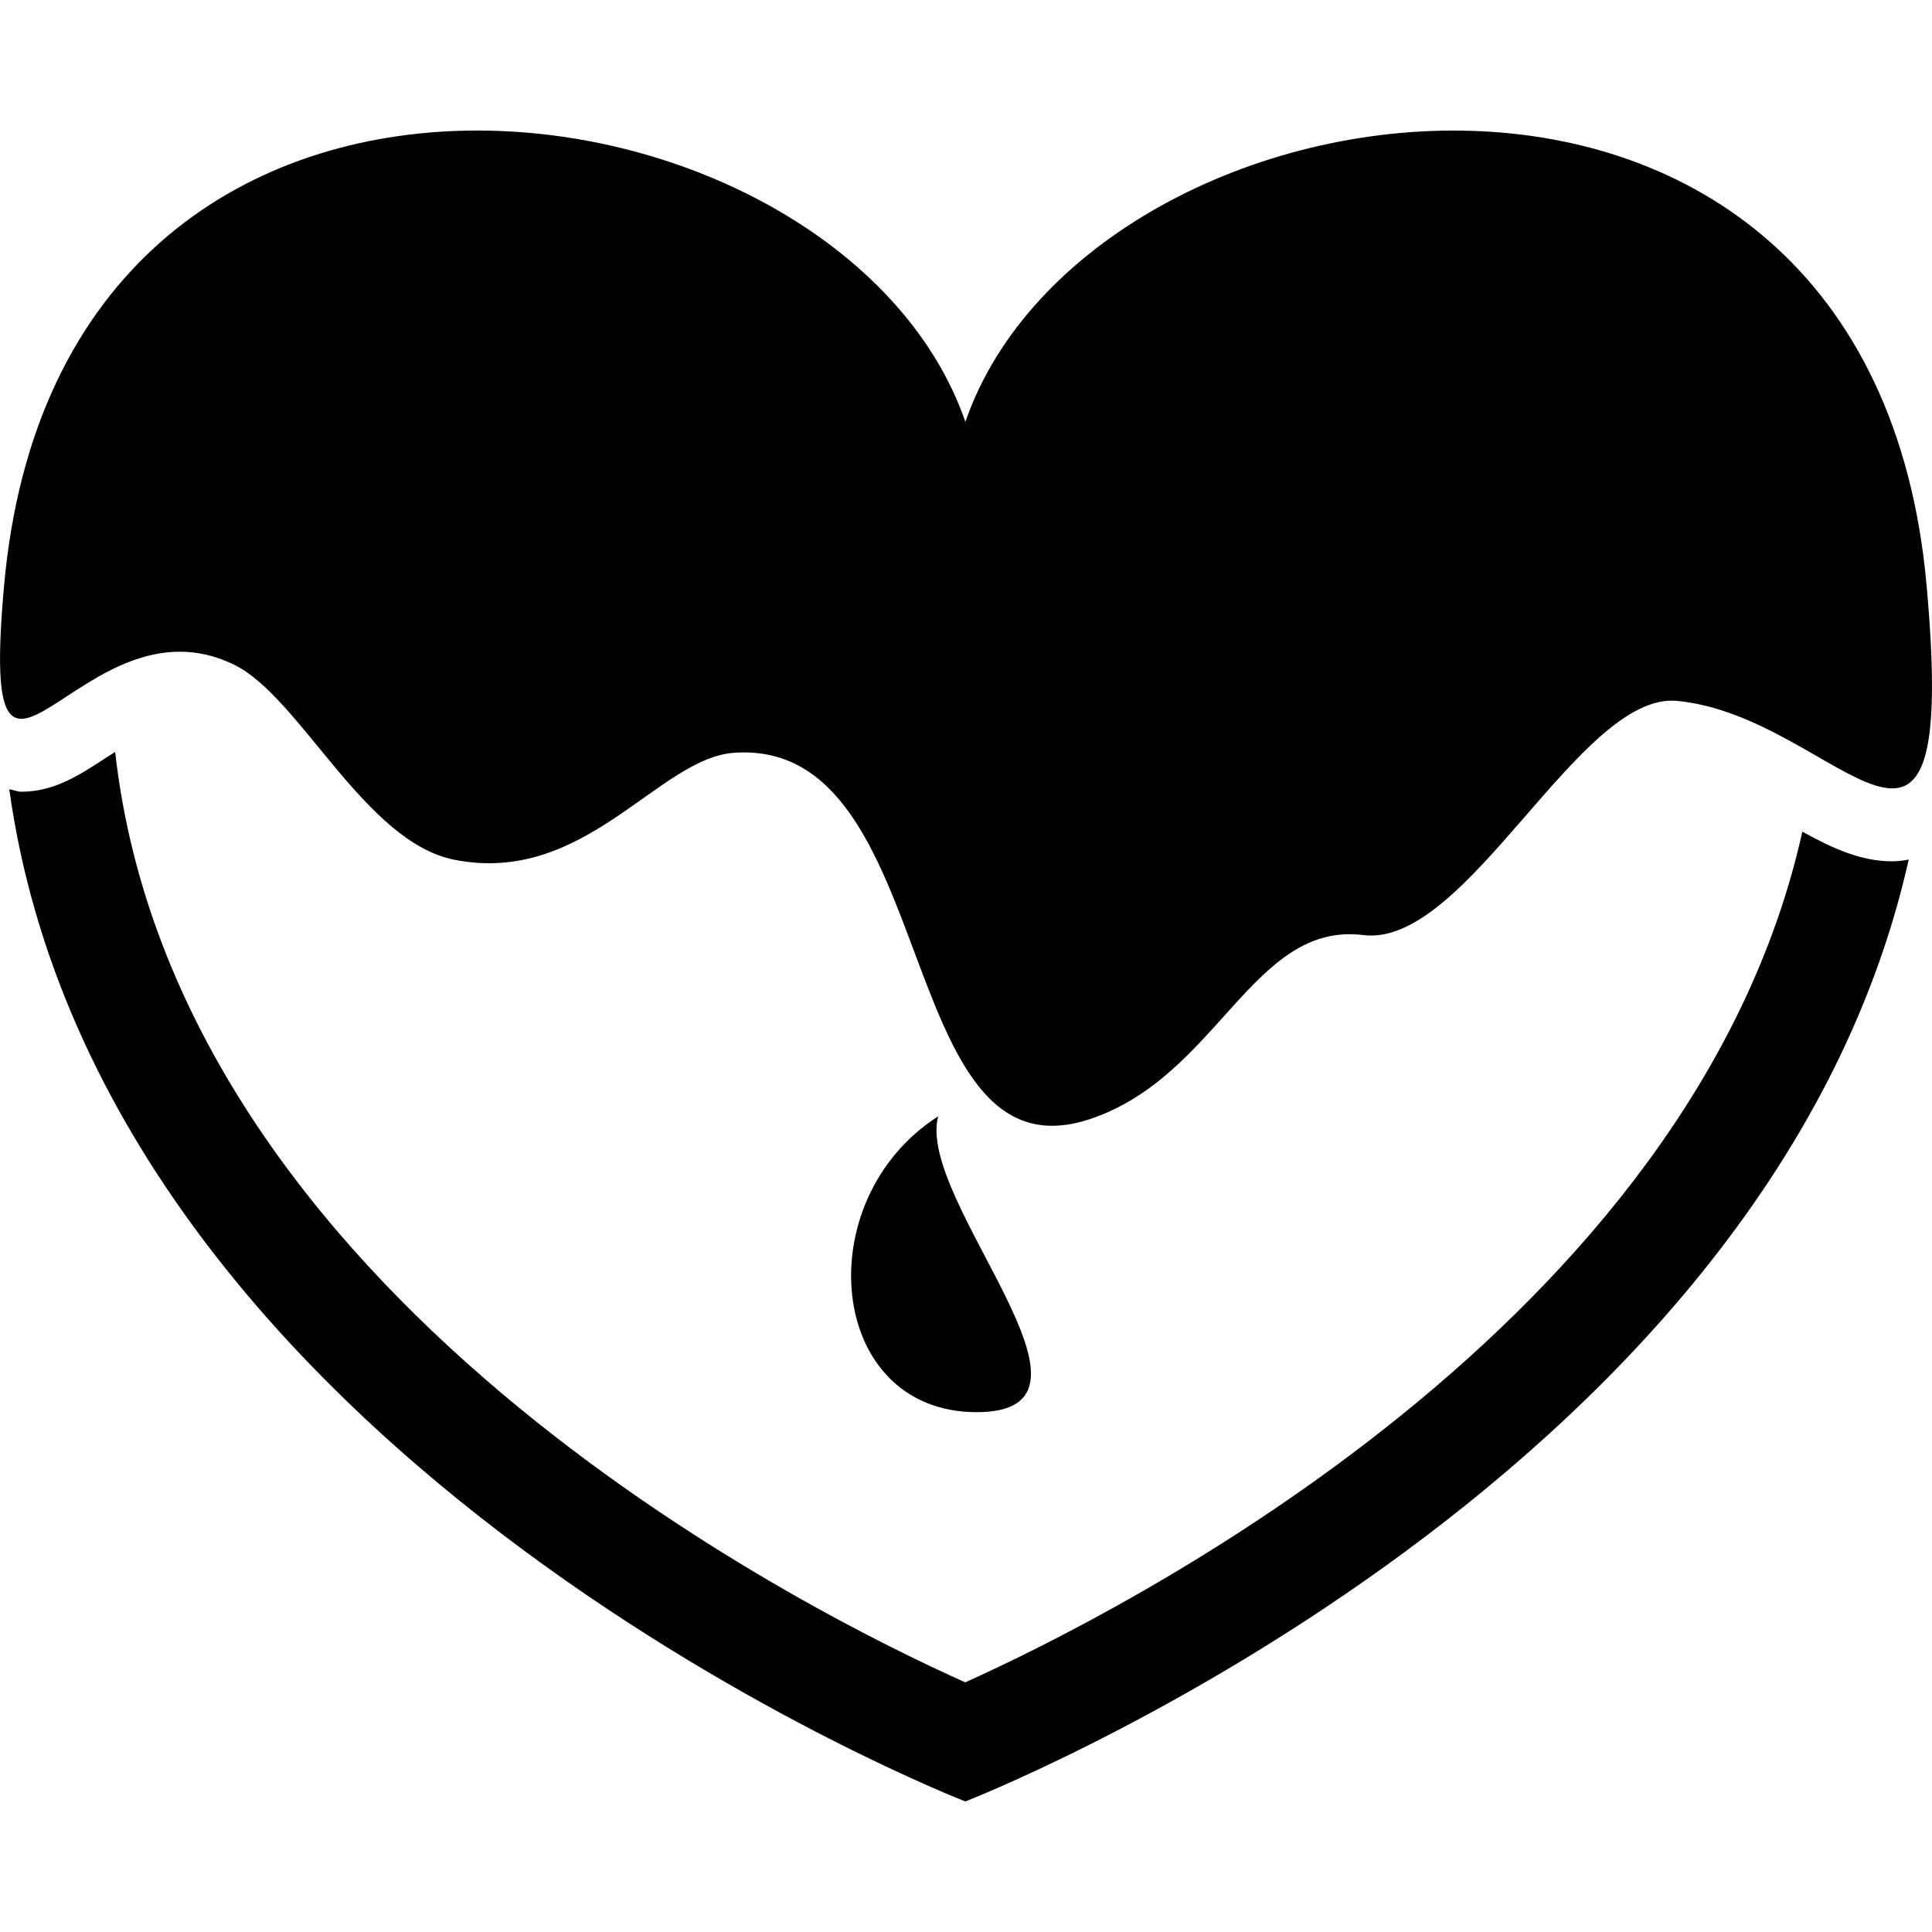
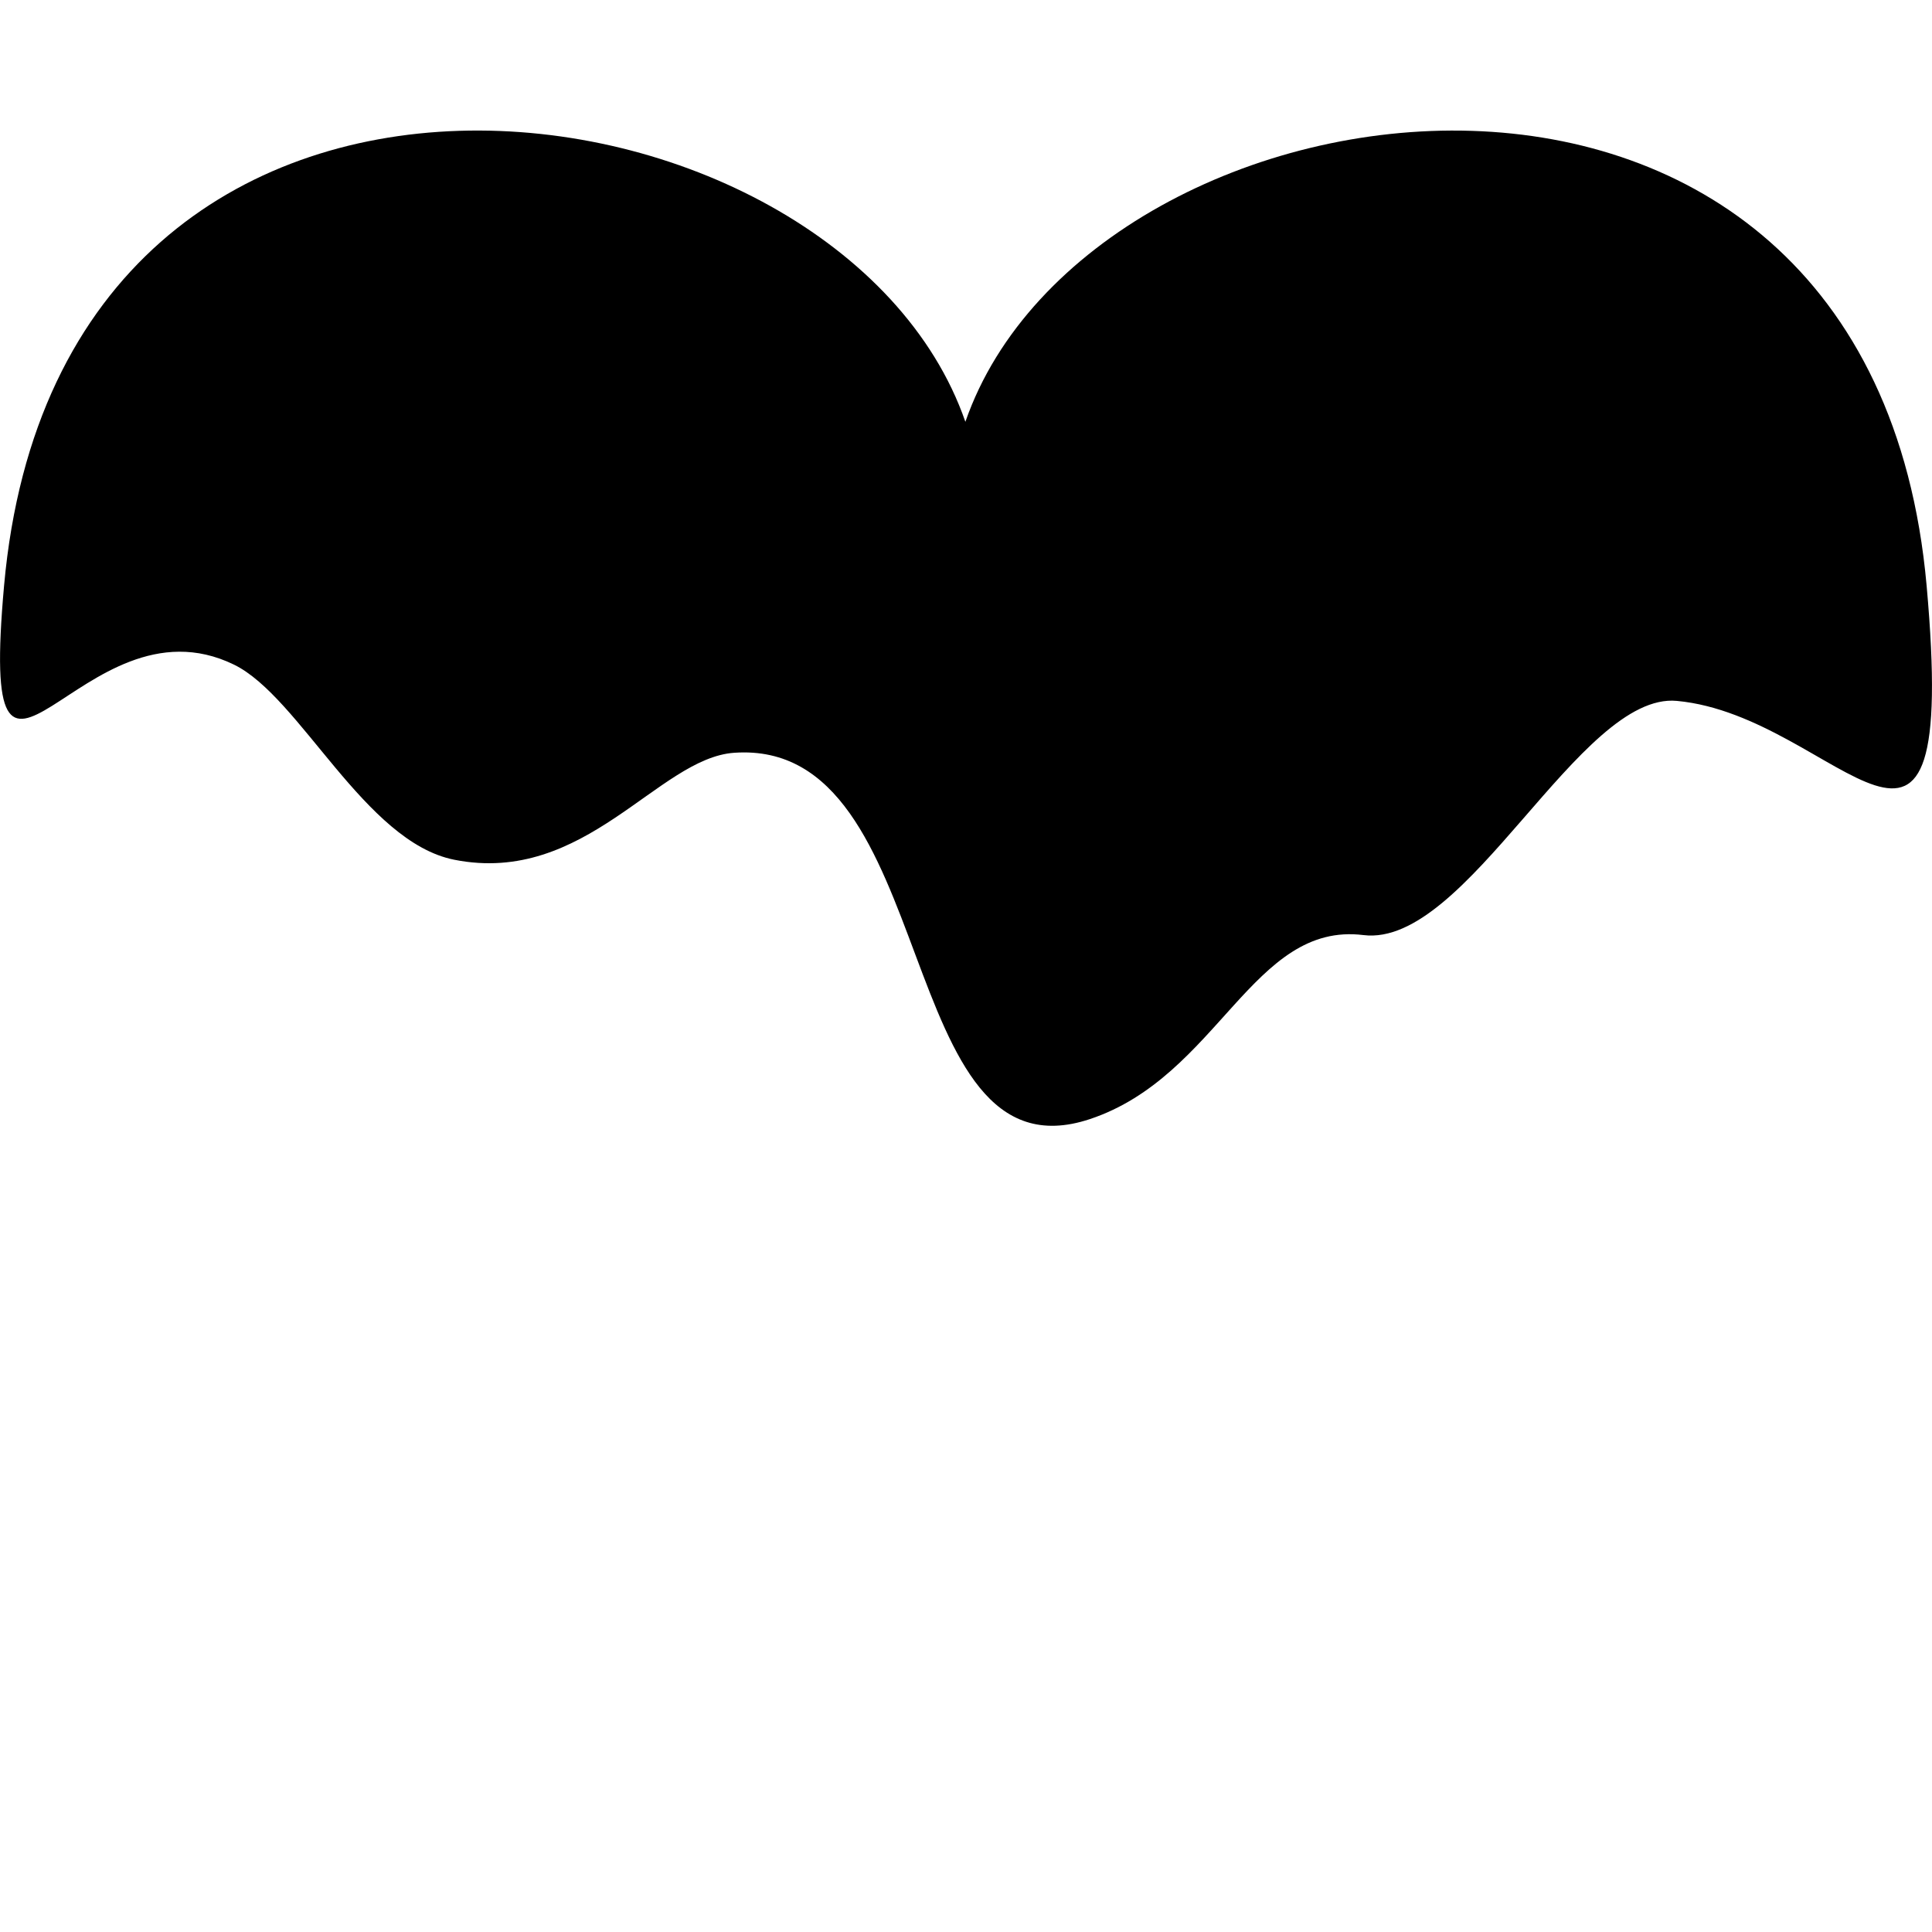
<svg xmlns="http://www.w3.org/2000/svg" fill="#000000" version="1.1" id="Capa_1" width="800px" height="800px" viewBox="0 0 29.461 29.461" xml:space="preserve">
  <g>
    <g>
-       <path d="M28.855,13.134c-0.479,0-0.91-0.197-1.371-0.452c-1.671,7.509-10.383,11.899-12.765,12.972    c-2.514-1.125-12.034-5.916-12.963-14.188c-0.043,0.029-0.088,0.056-0.132,0.084c-0.411,0.269-0.797,0.523-1.299,0.523    c-0.064,0-0.121-0.029-0.184-0.038c1.445,10.342,14.579,15.435,14.579,15.435s12.227-4.74,14.386-14.362    C29.024,13.123,28.94,13.134,28.855,13.134L28.855,13.134z" />
      <path d="M29.379,8.931c-0.864-9.664-12.751-7.998-14.658-2.499c-1.907-5.5-13.793-7.165-14.659,2.499    c-0.397,4.426,1.173,0.063,3.508,1.205c1.008,0.494,1.99,2.702,3.356,2.974c1.998,0.397,3.109-1.551,4.27-1.631    c3.174-0.222,2.394,6.596,5.424,5.586c1.961-0.653,2.479-3.016,4.171-2.806c1.582,0.195,3.296-3.711,4.78-3.571    C28.042,10.918,29.876,14.474,29.379,8.931z" />
-       <path d="M14.894,21.534c2.286,0-0.929-3.226-0.588-4.511C12.312,18.299,12.609,21.534,14.894,21.534z" />
    </g>
  </g>
</svg>